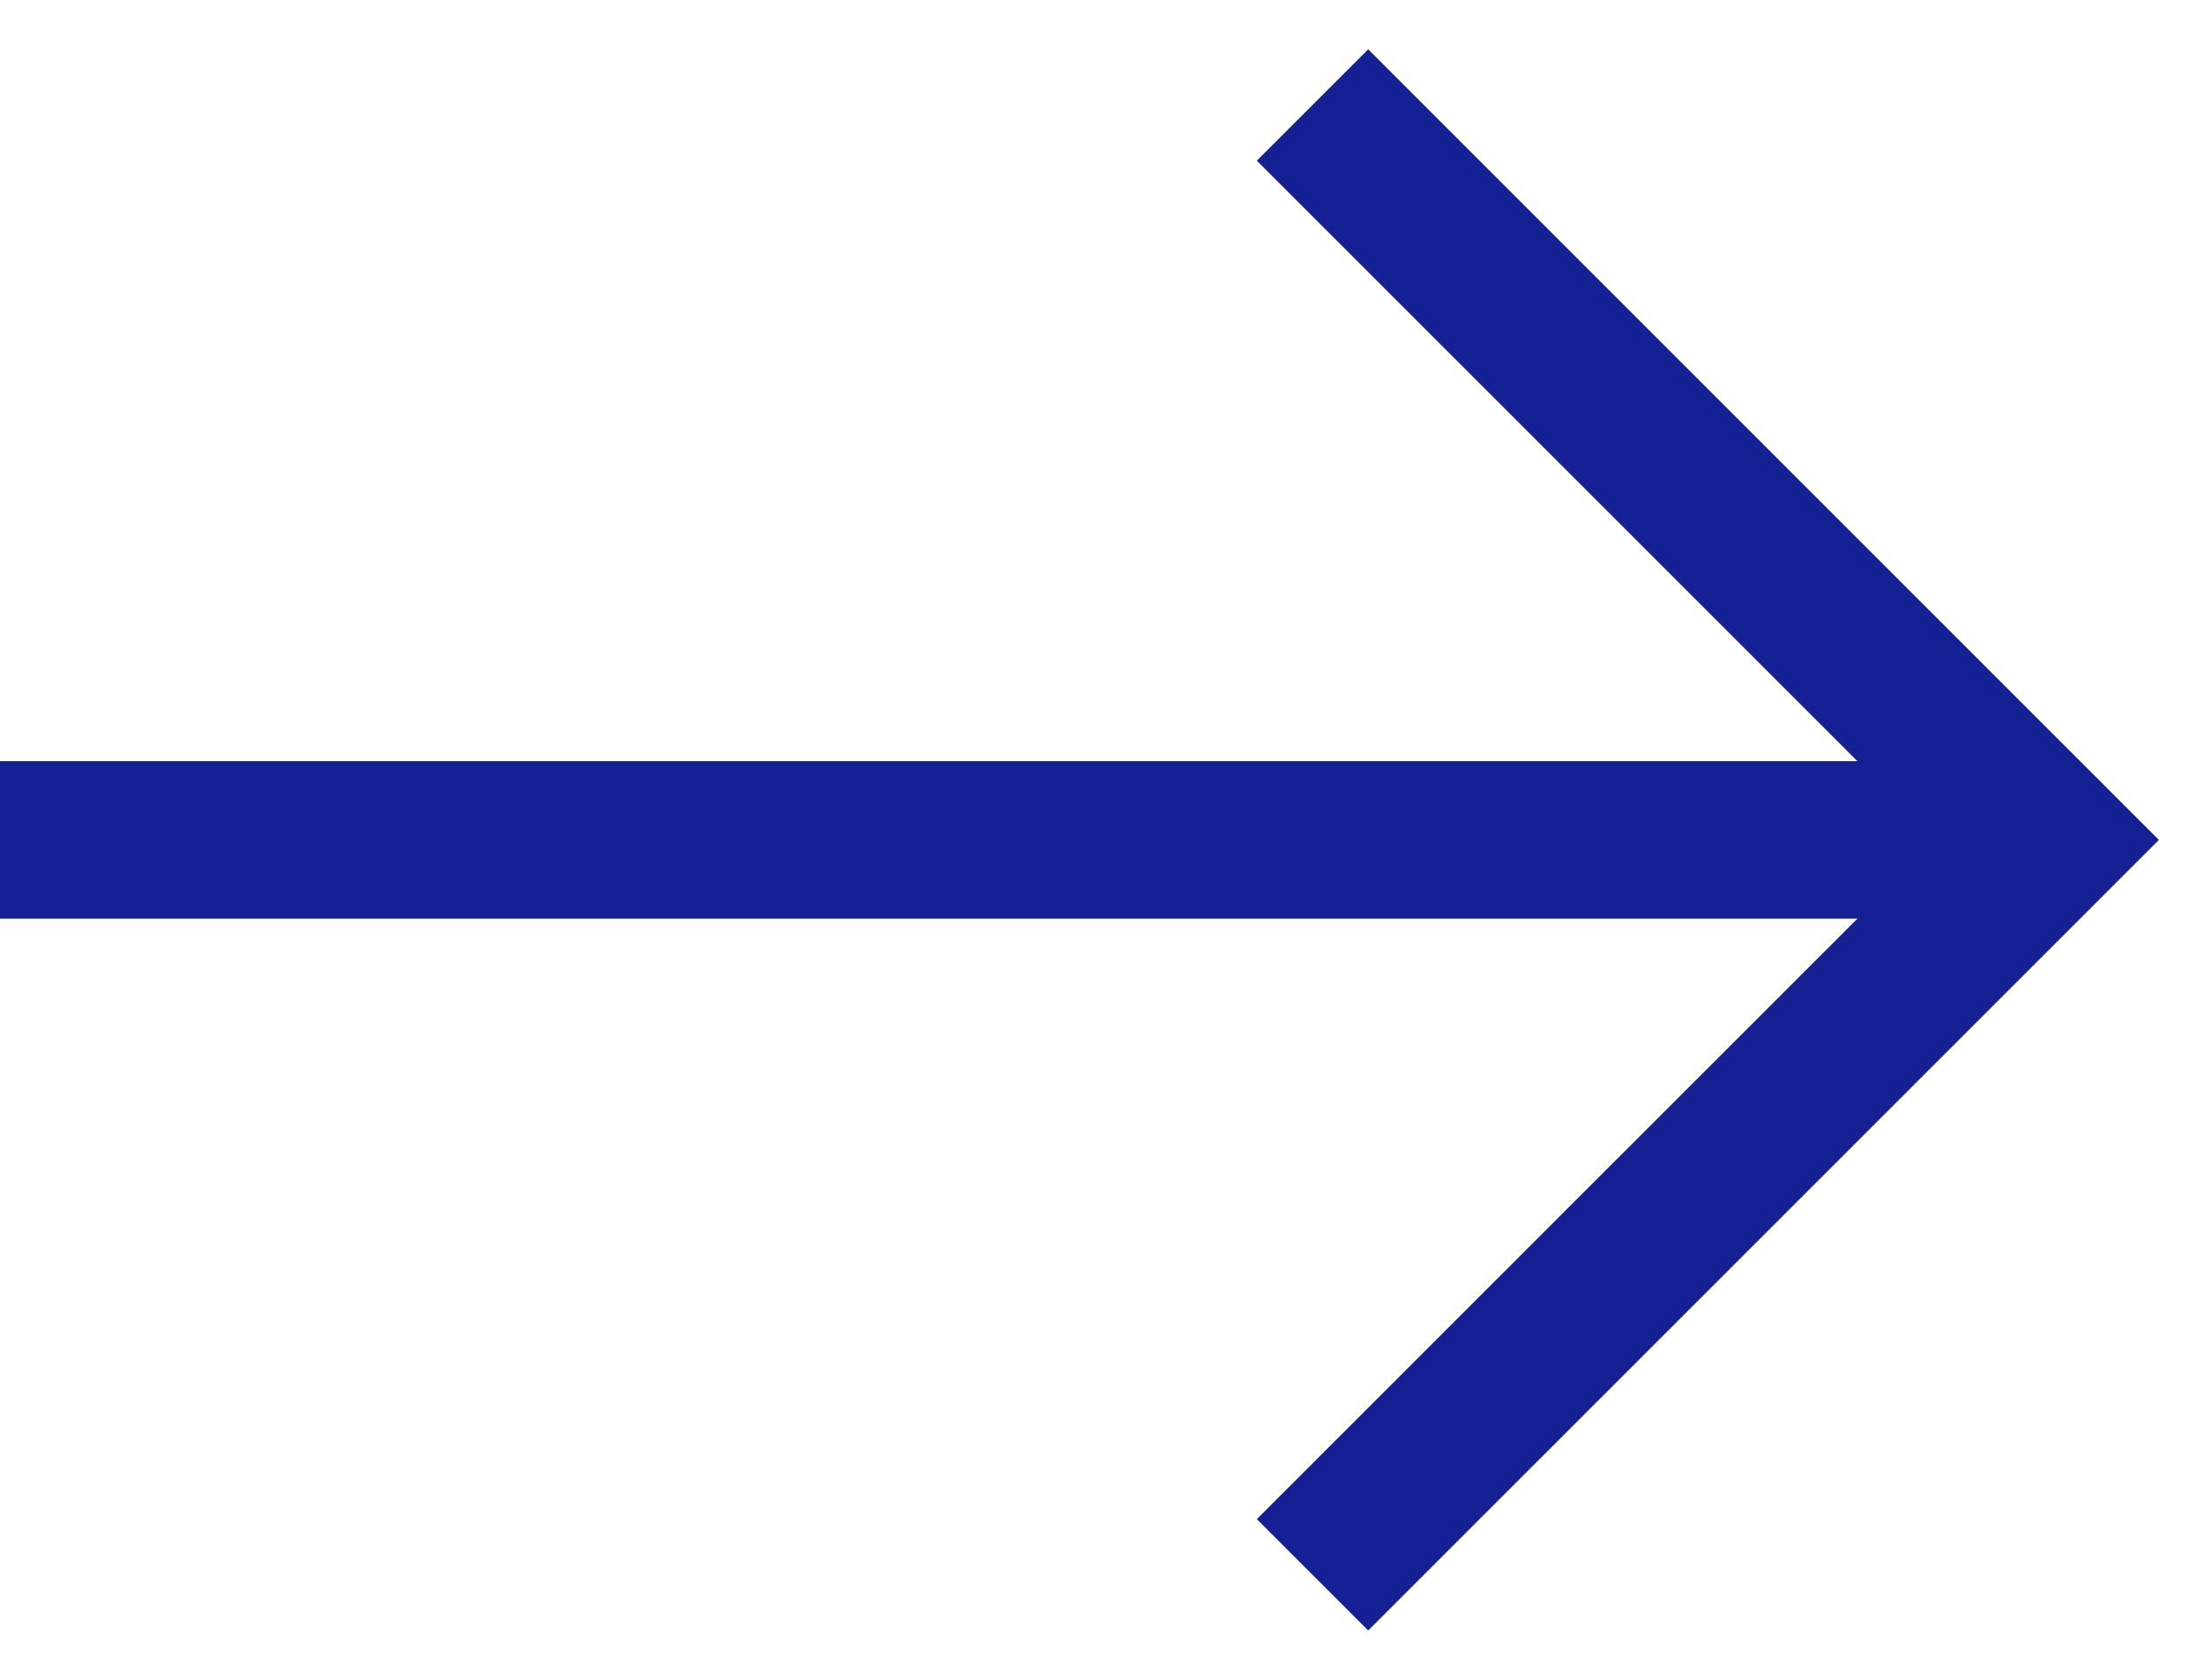
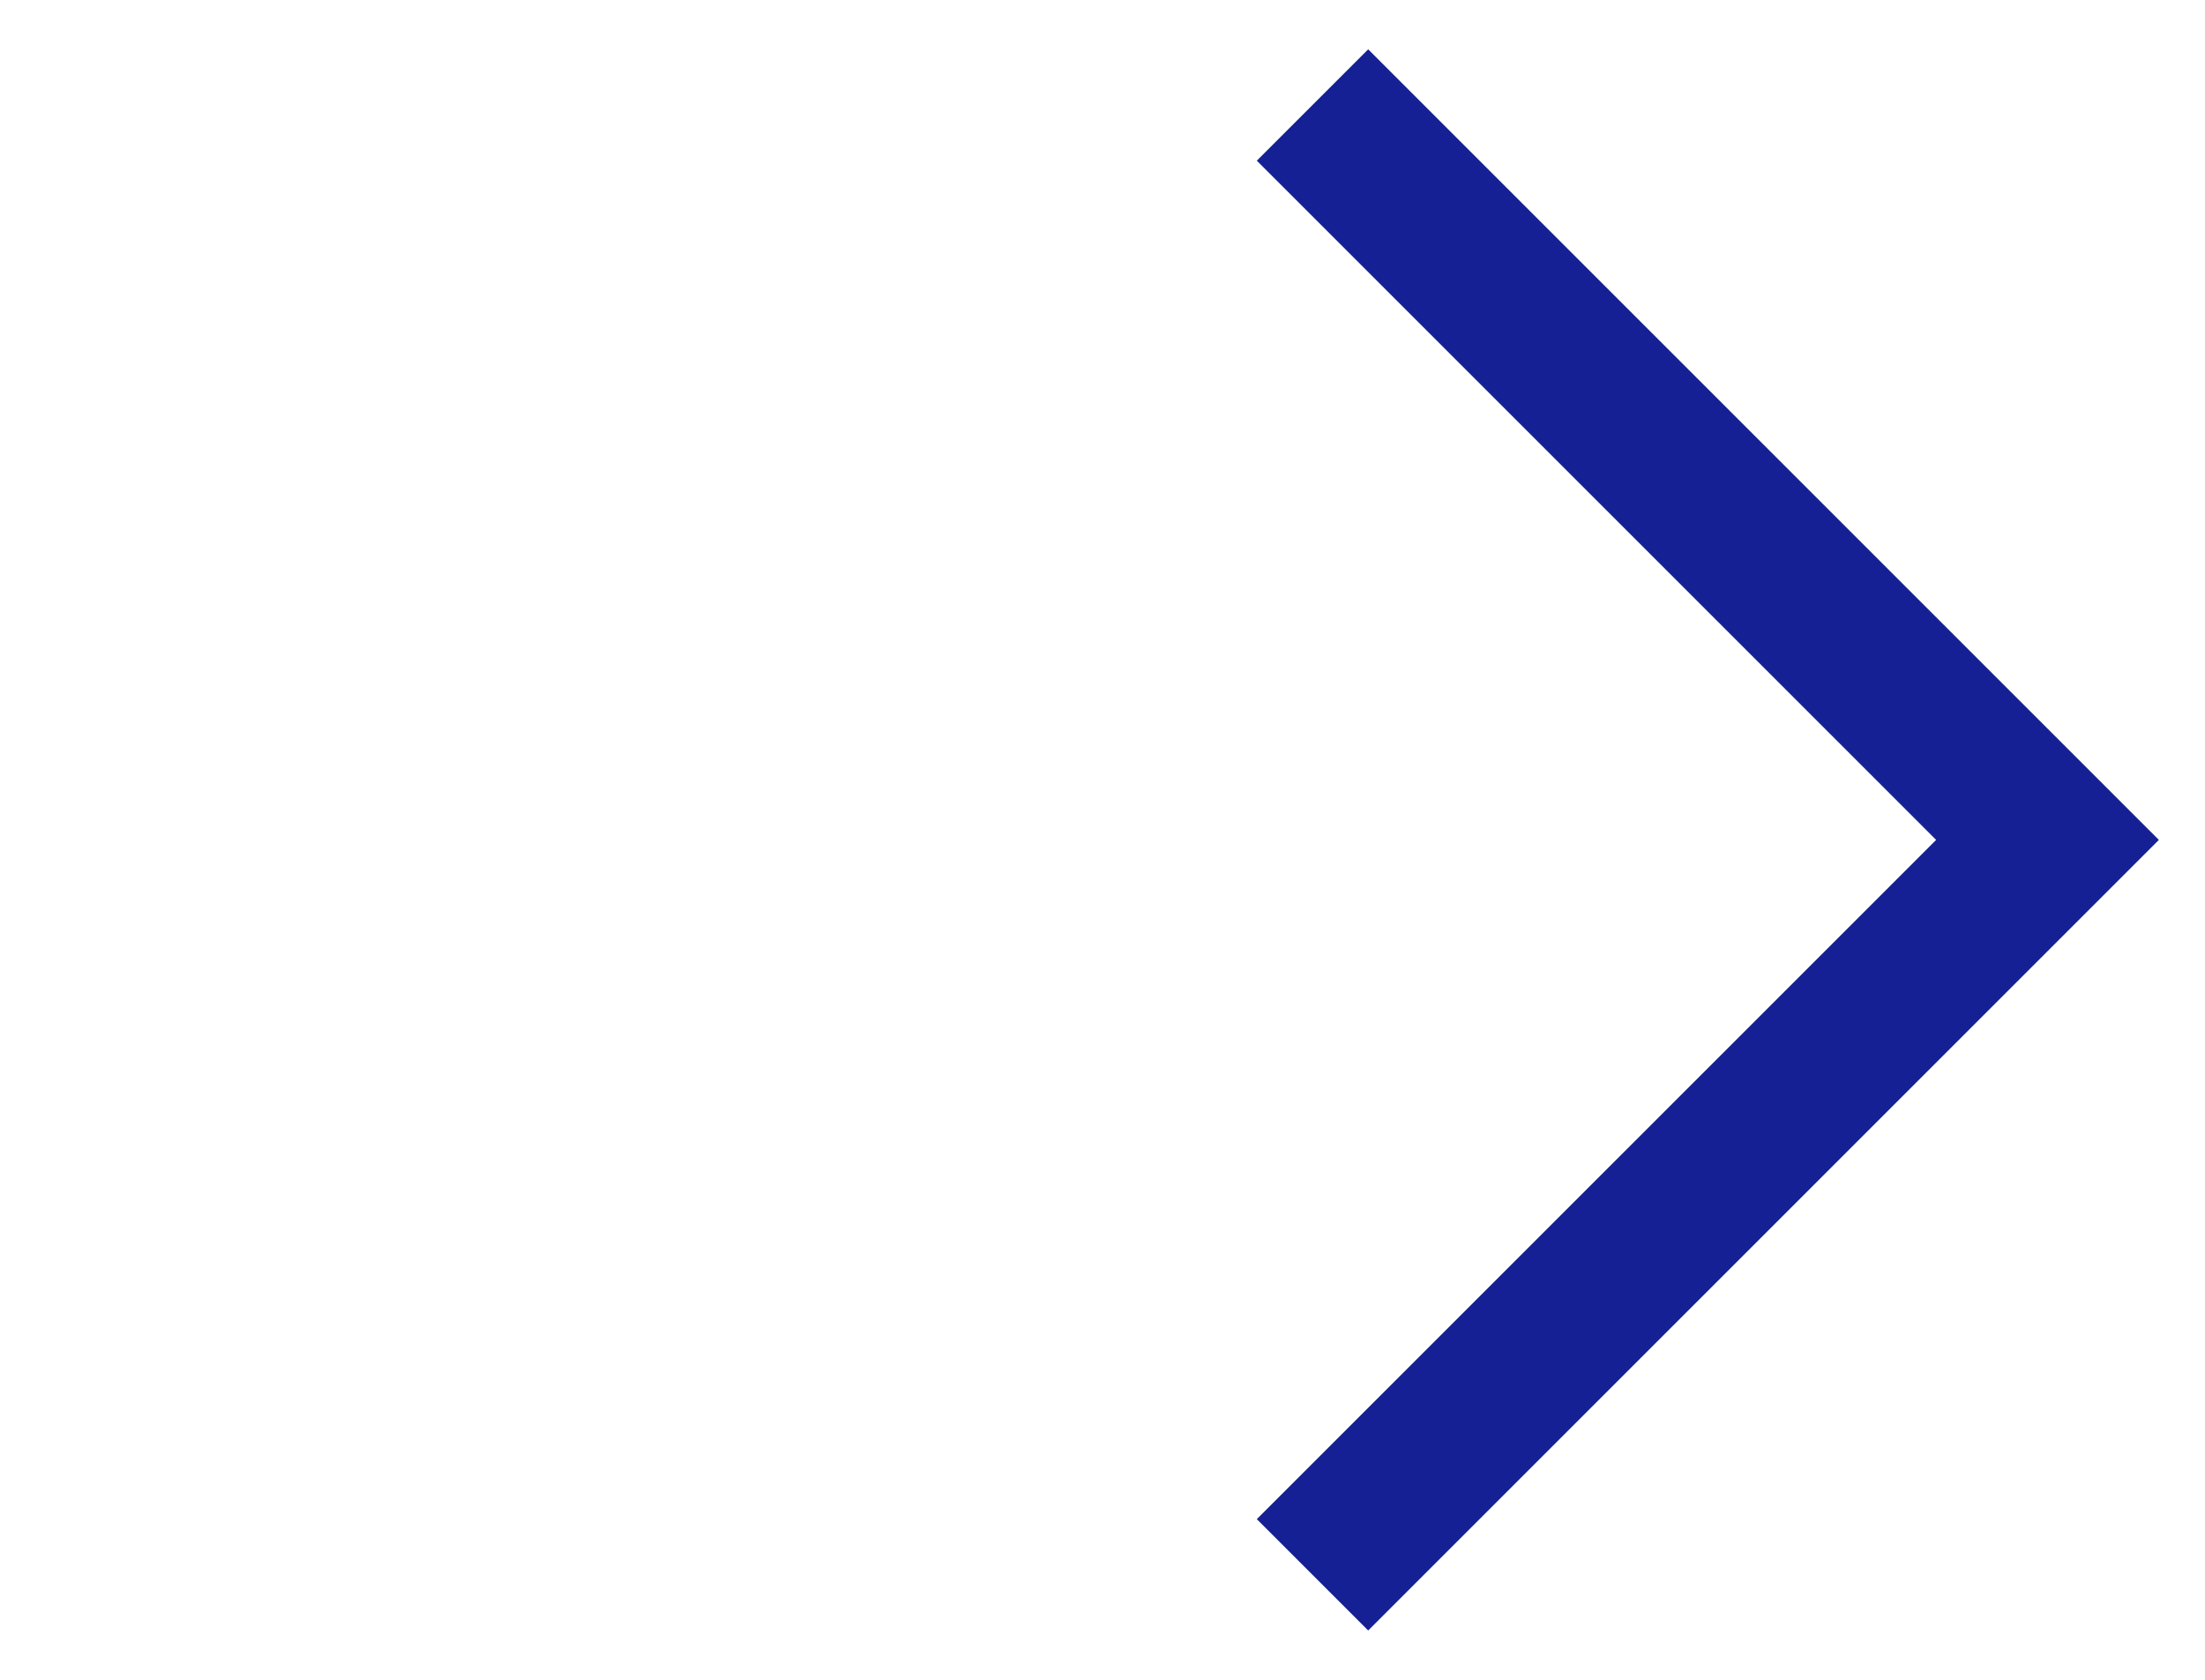
<svg xmlns="http://www.w3.org/2000/svg" width="42" height="32" viewBox="0 0 42 32" fill="none">
-   <path d="M0 16L39 16" stroke="#162095" stroke-width="3" />
  <path d="M25 30L39 16L25 2" stroke="#162095" stroke-width="3" />
</svg>